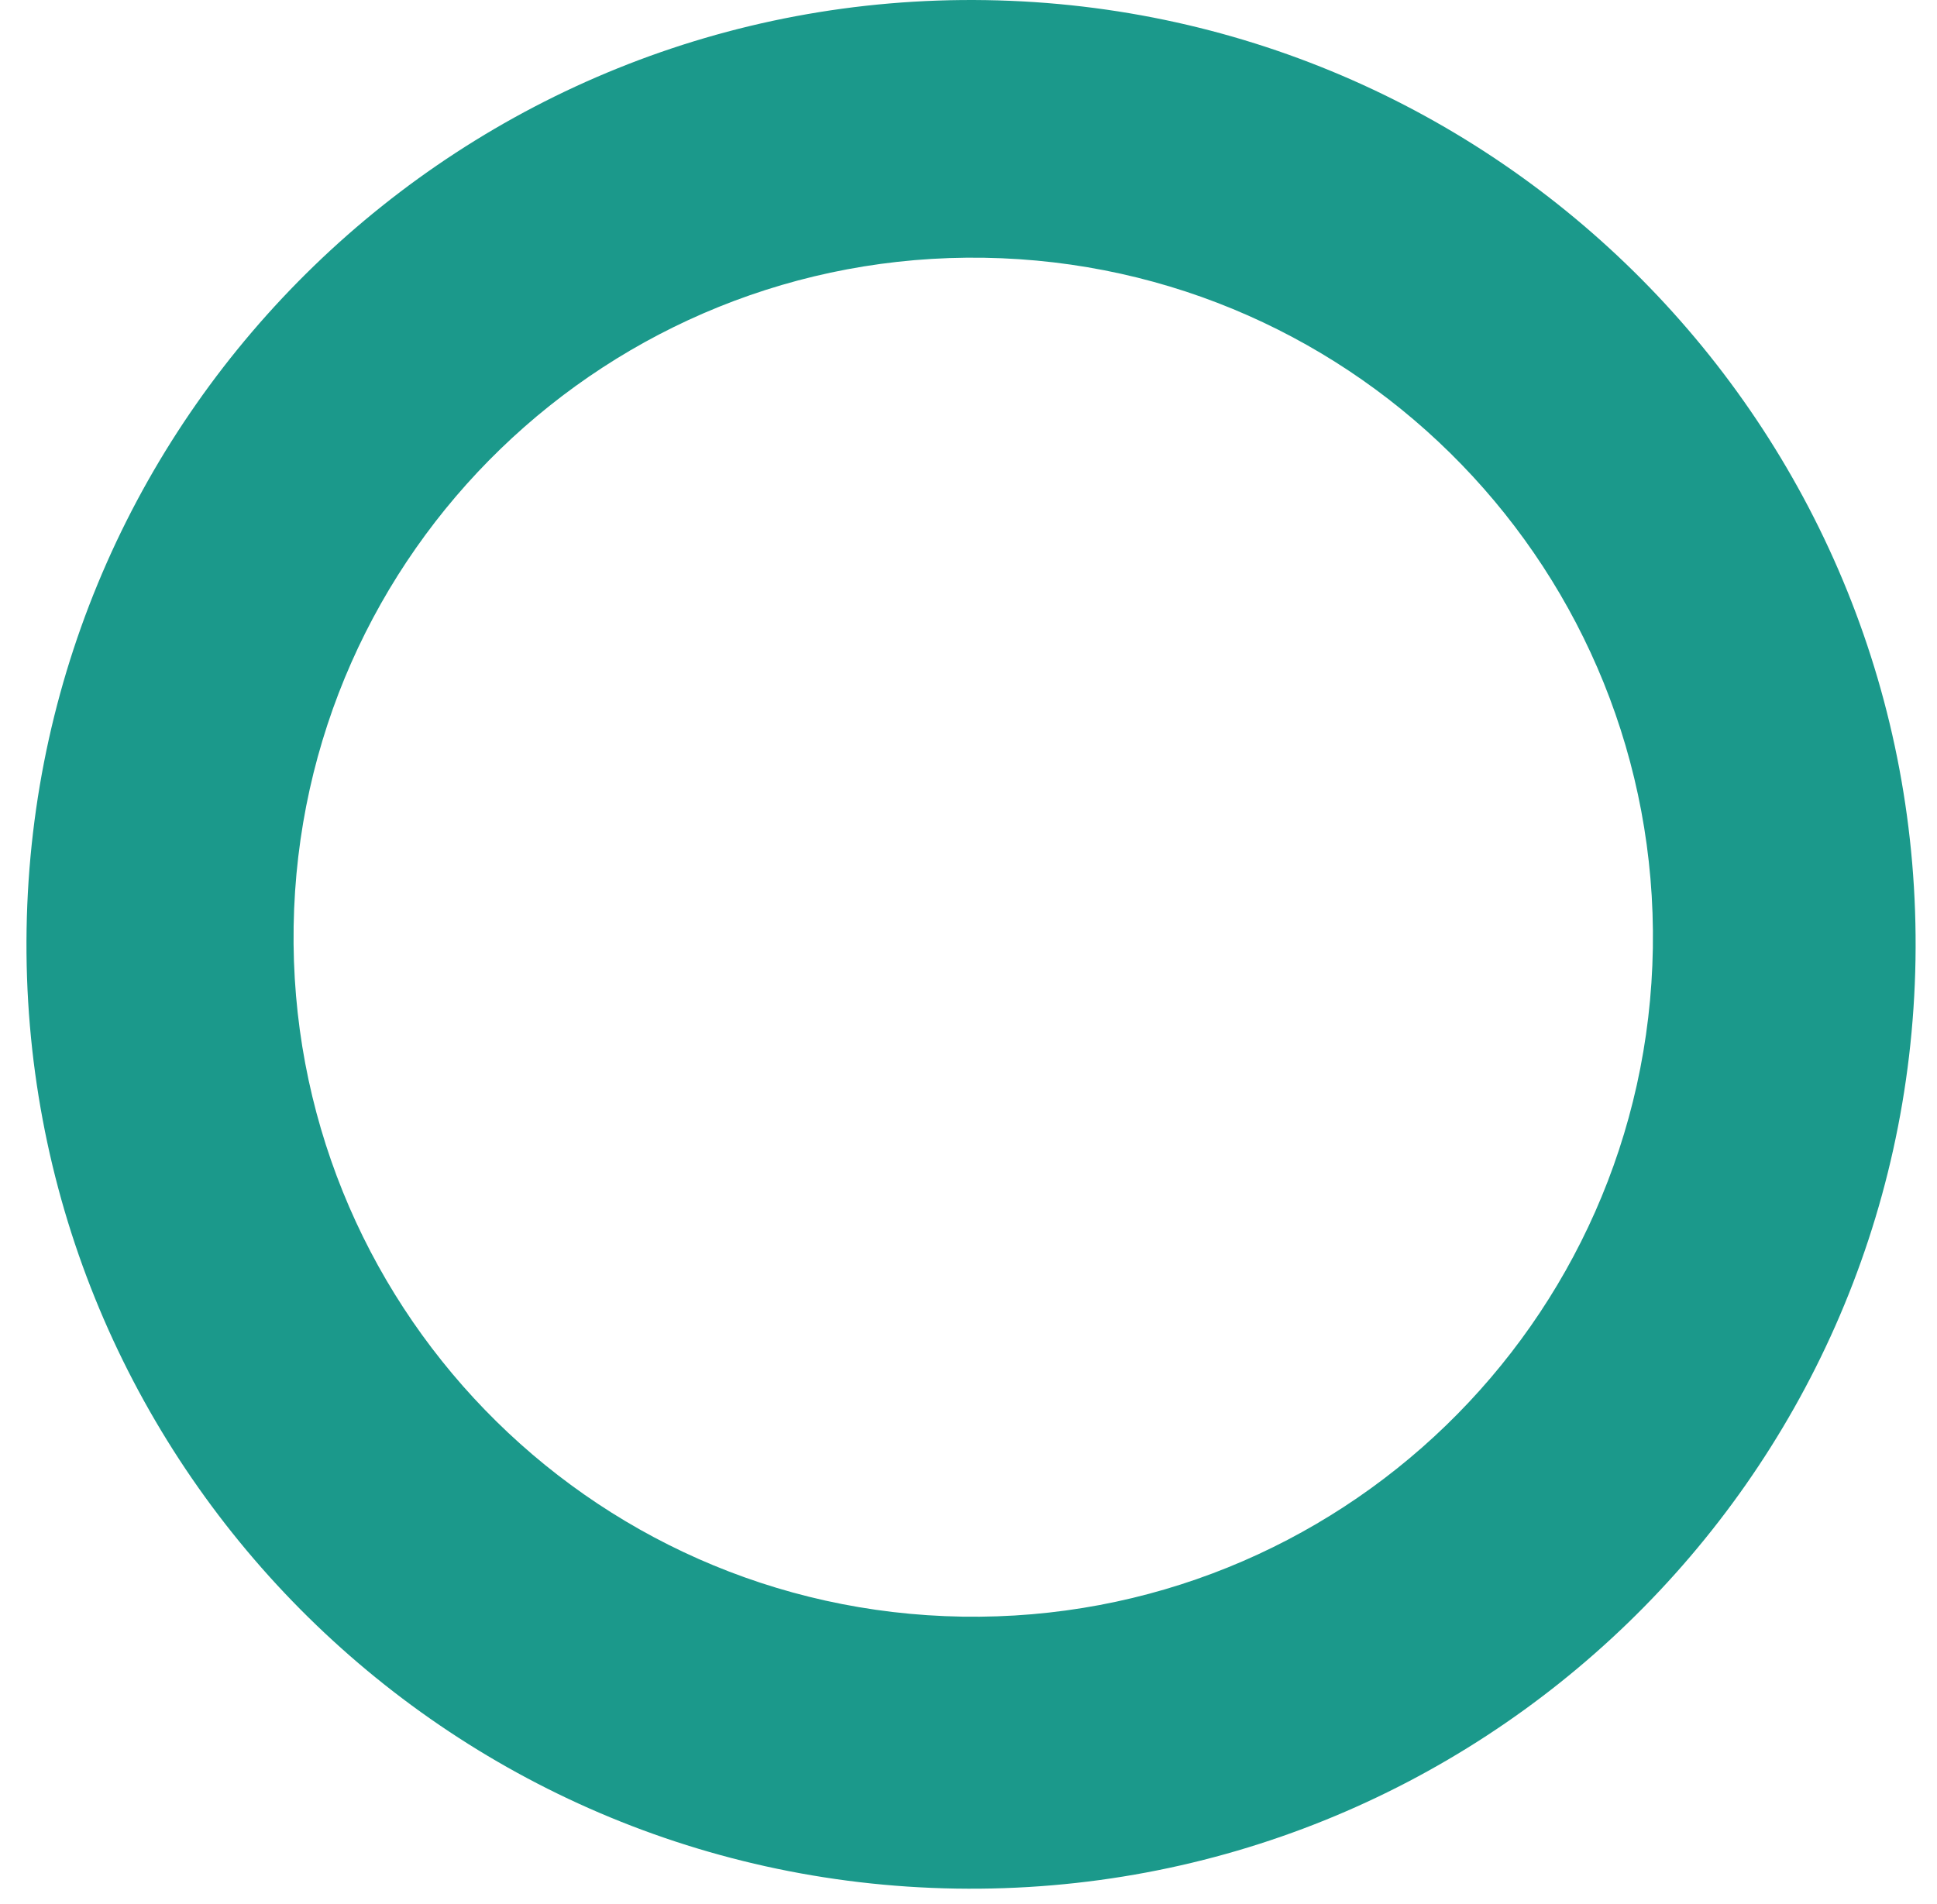
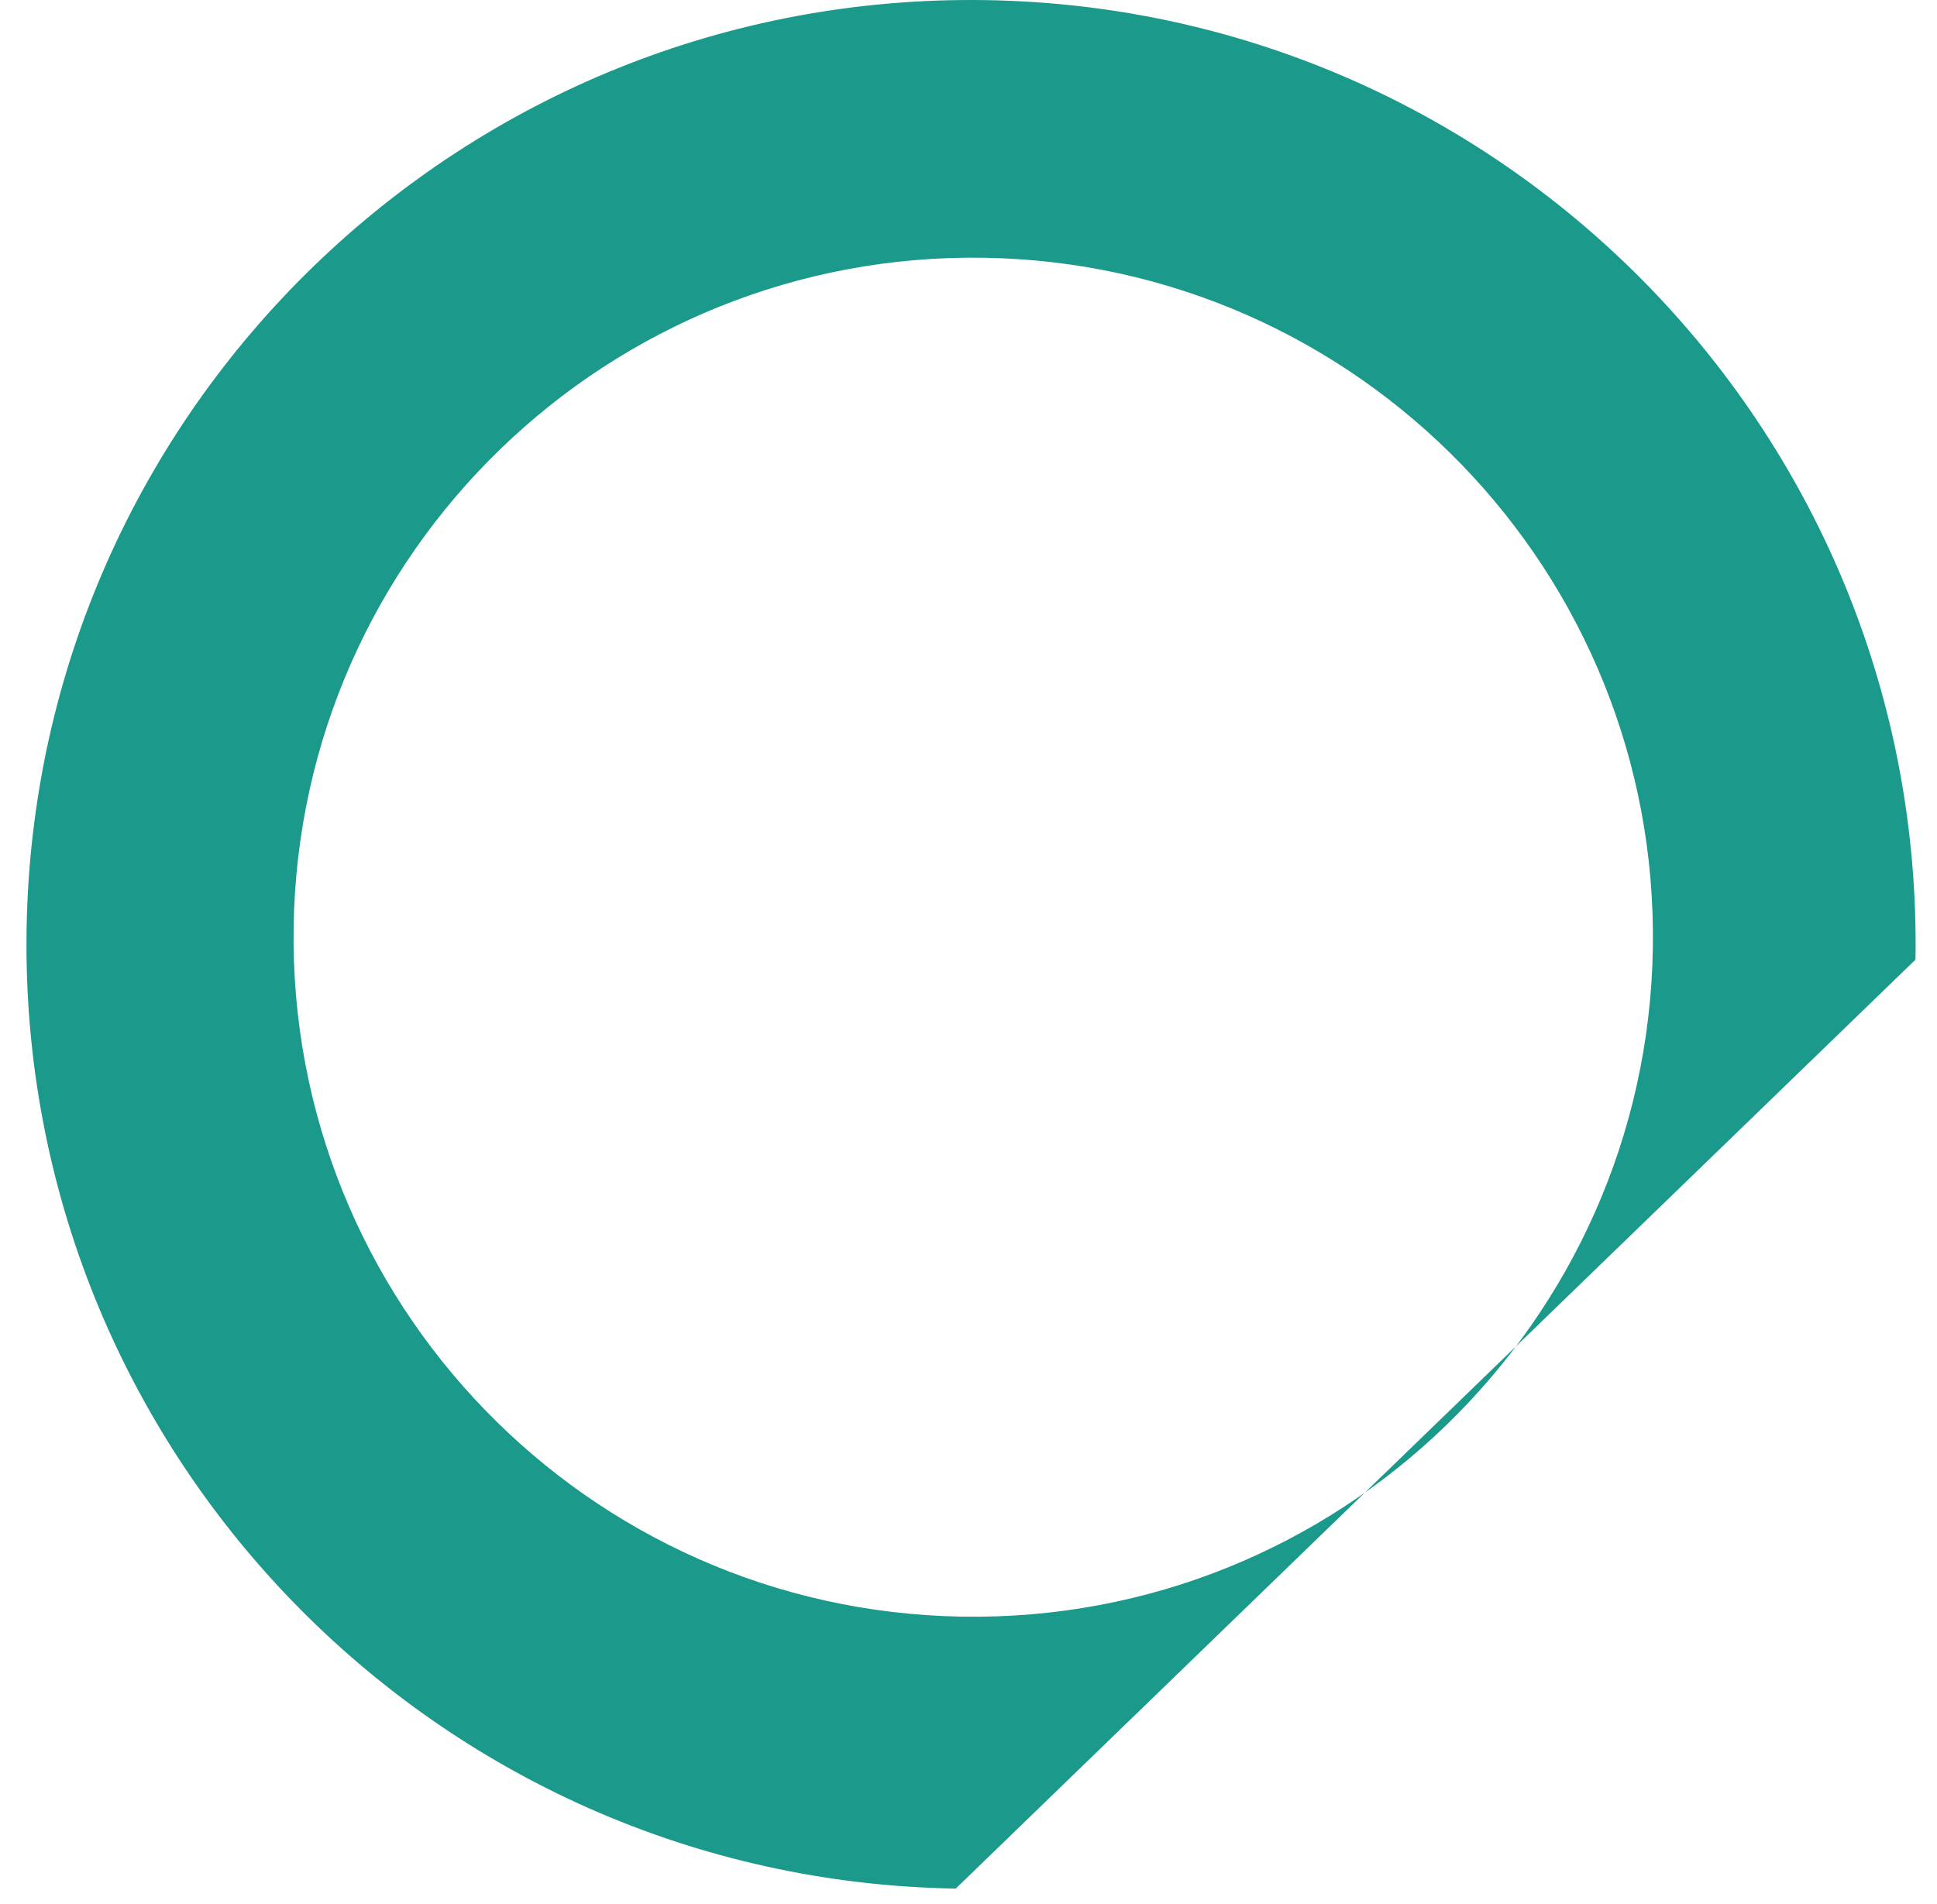
<svg xmlns="http://www.w3.org/2000/svg" width="59" height="58" viewBox="0 0 59 58" fill="none">
-   <path fill-rule="evenodd" clip-rule="evenodd" d="M58.345 29.237C58.602 13.349 45.93 0.261 30.043 0.004C14.155 -0.253 1.067 12.418 0.81 28.306C0.552 44.194 13.224 57.282 29.112 57.539C44.999 57.796 58.087 45.124 58.345 29.237ZM50.345 28.888C50.53 17.456 41.412 8.038 29.98 7.853C18.547 7.668 9.129 16.786 8.944 28.218C8.759 39.651 17.877 49.069 29.31 49.254C40.742 49.439 50.16 40.321 50.345 28.888Z" fill="#1B998B" />
+   <path fill-rule="evenodd" clip-rule="evenodd" d="M58.345 29.237C58.602 13.349 45.93 0.261 30.043 0.004C14.155 -0.253 1.067 12.418 0.81 28.306C0.552 44.194 13.224 57.282 29.112 57.539ZM50.345 28.888C50.53 17.456 41.412 8.038 29.98 7.853C18.547 7.668 9.129 16.786 8.944 28.218C8.759 39.651 17.877 49.069 29.31 49.254C40.742 49.439 50.16 40.321 50.345 28.888Z" fill="#1B998B" />
</svg>